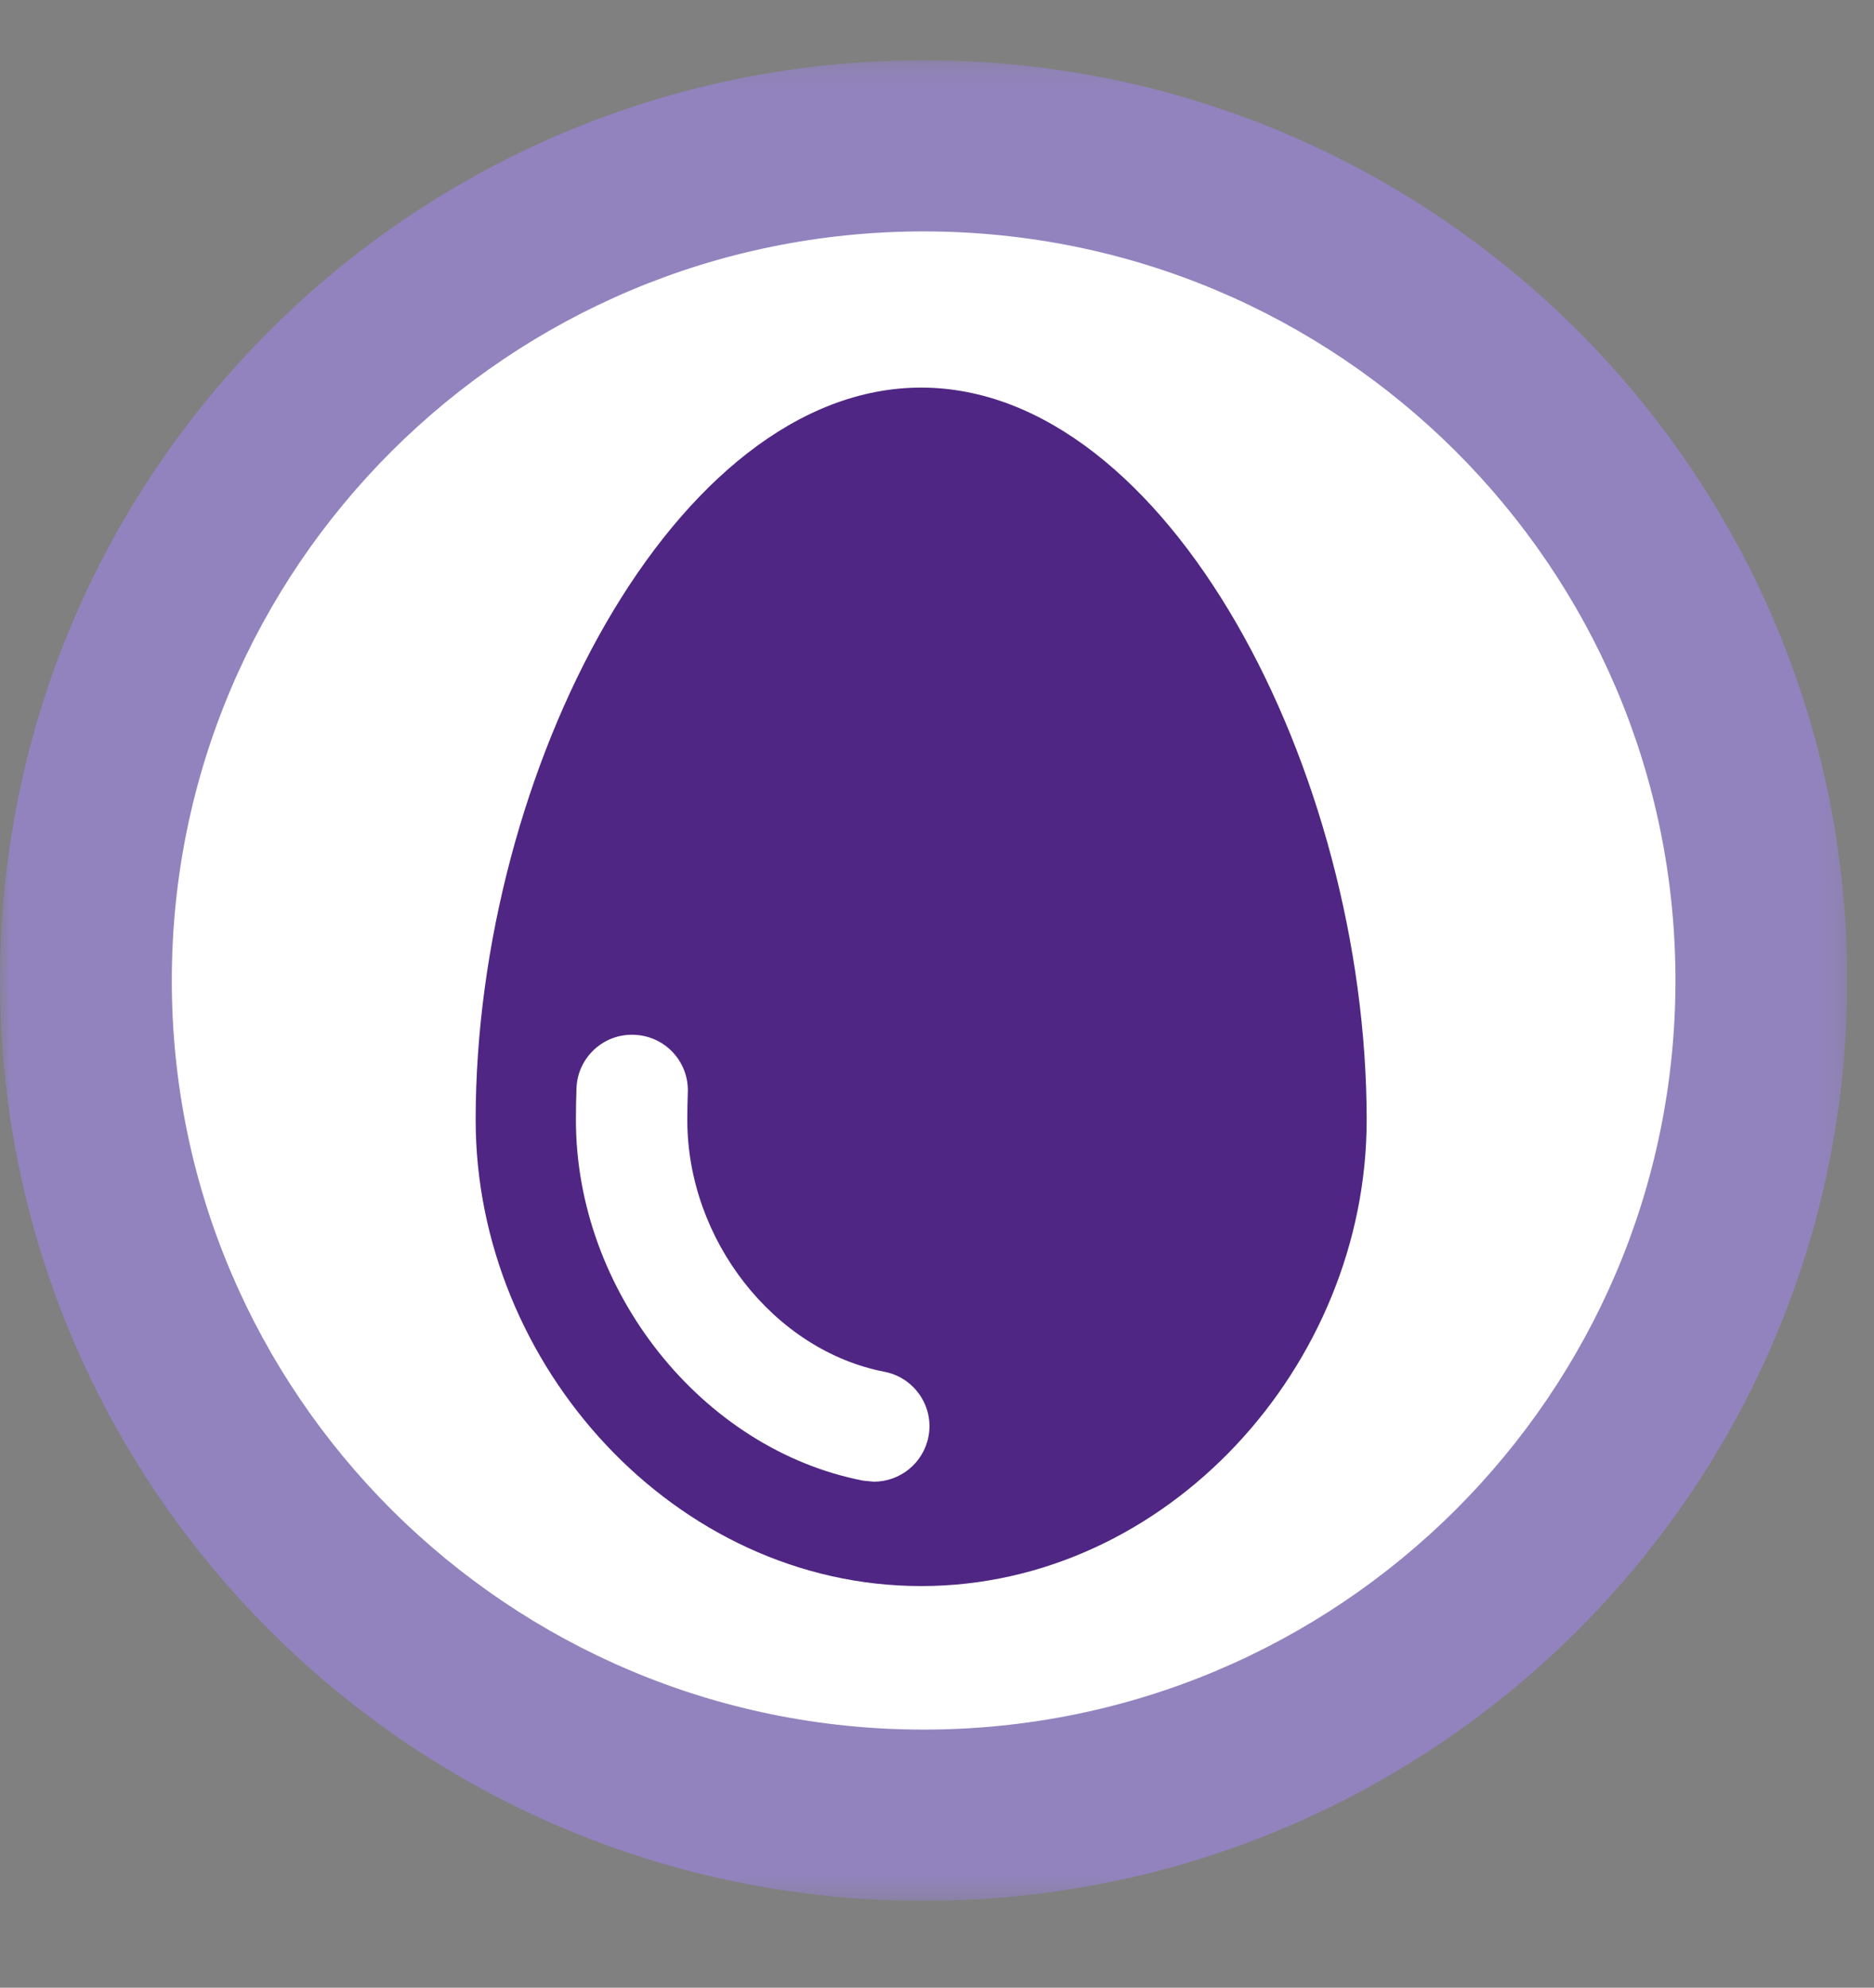
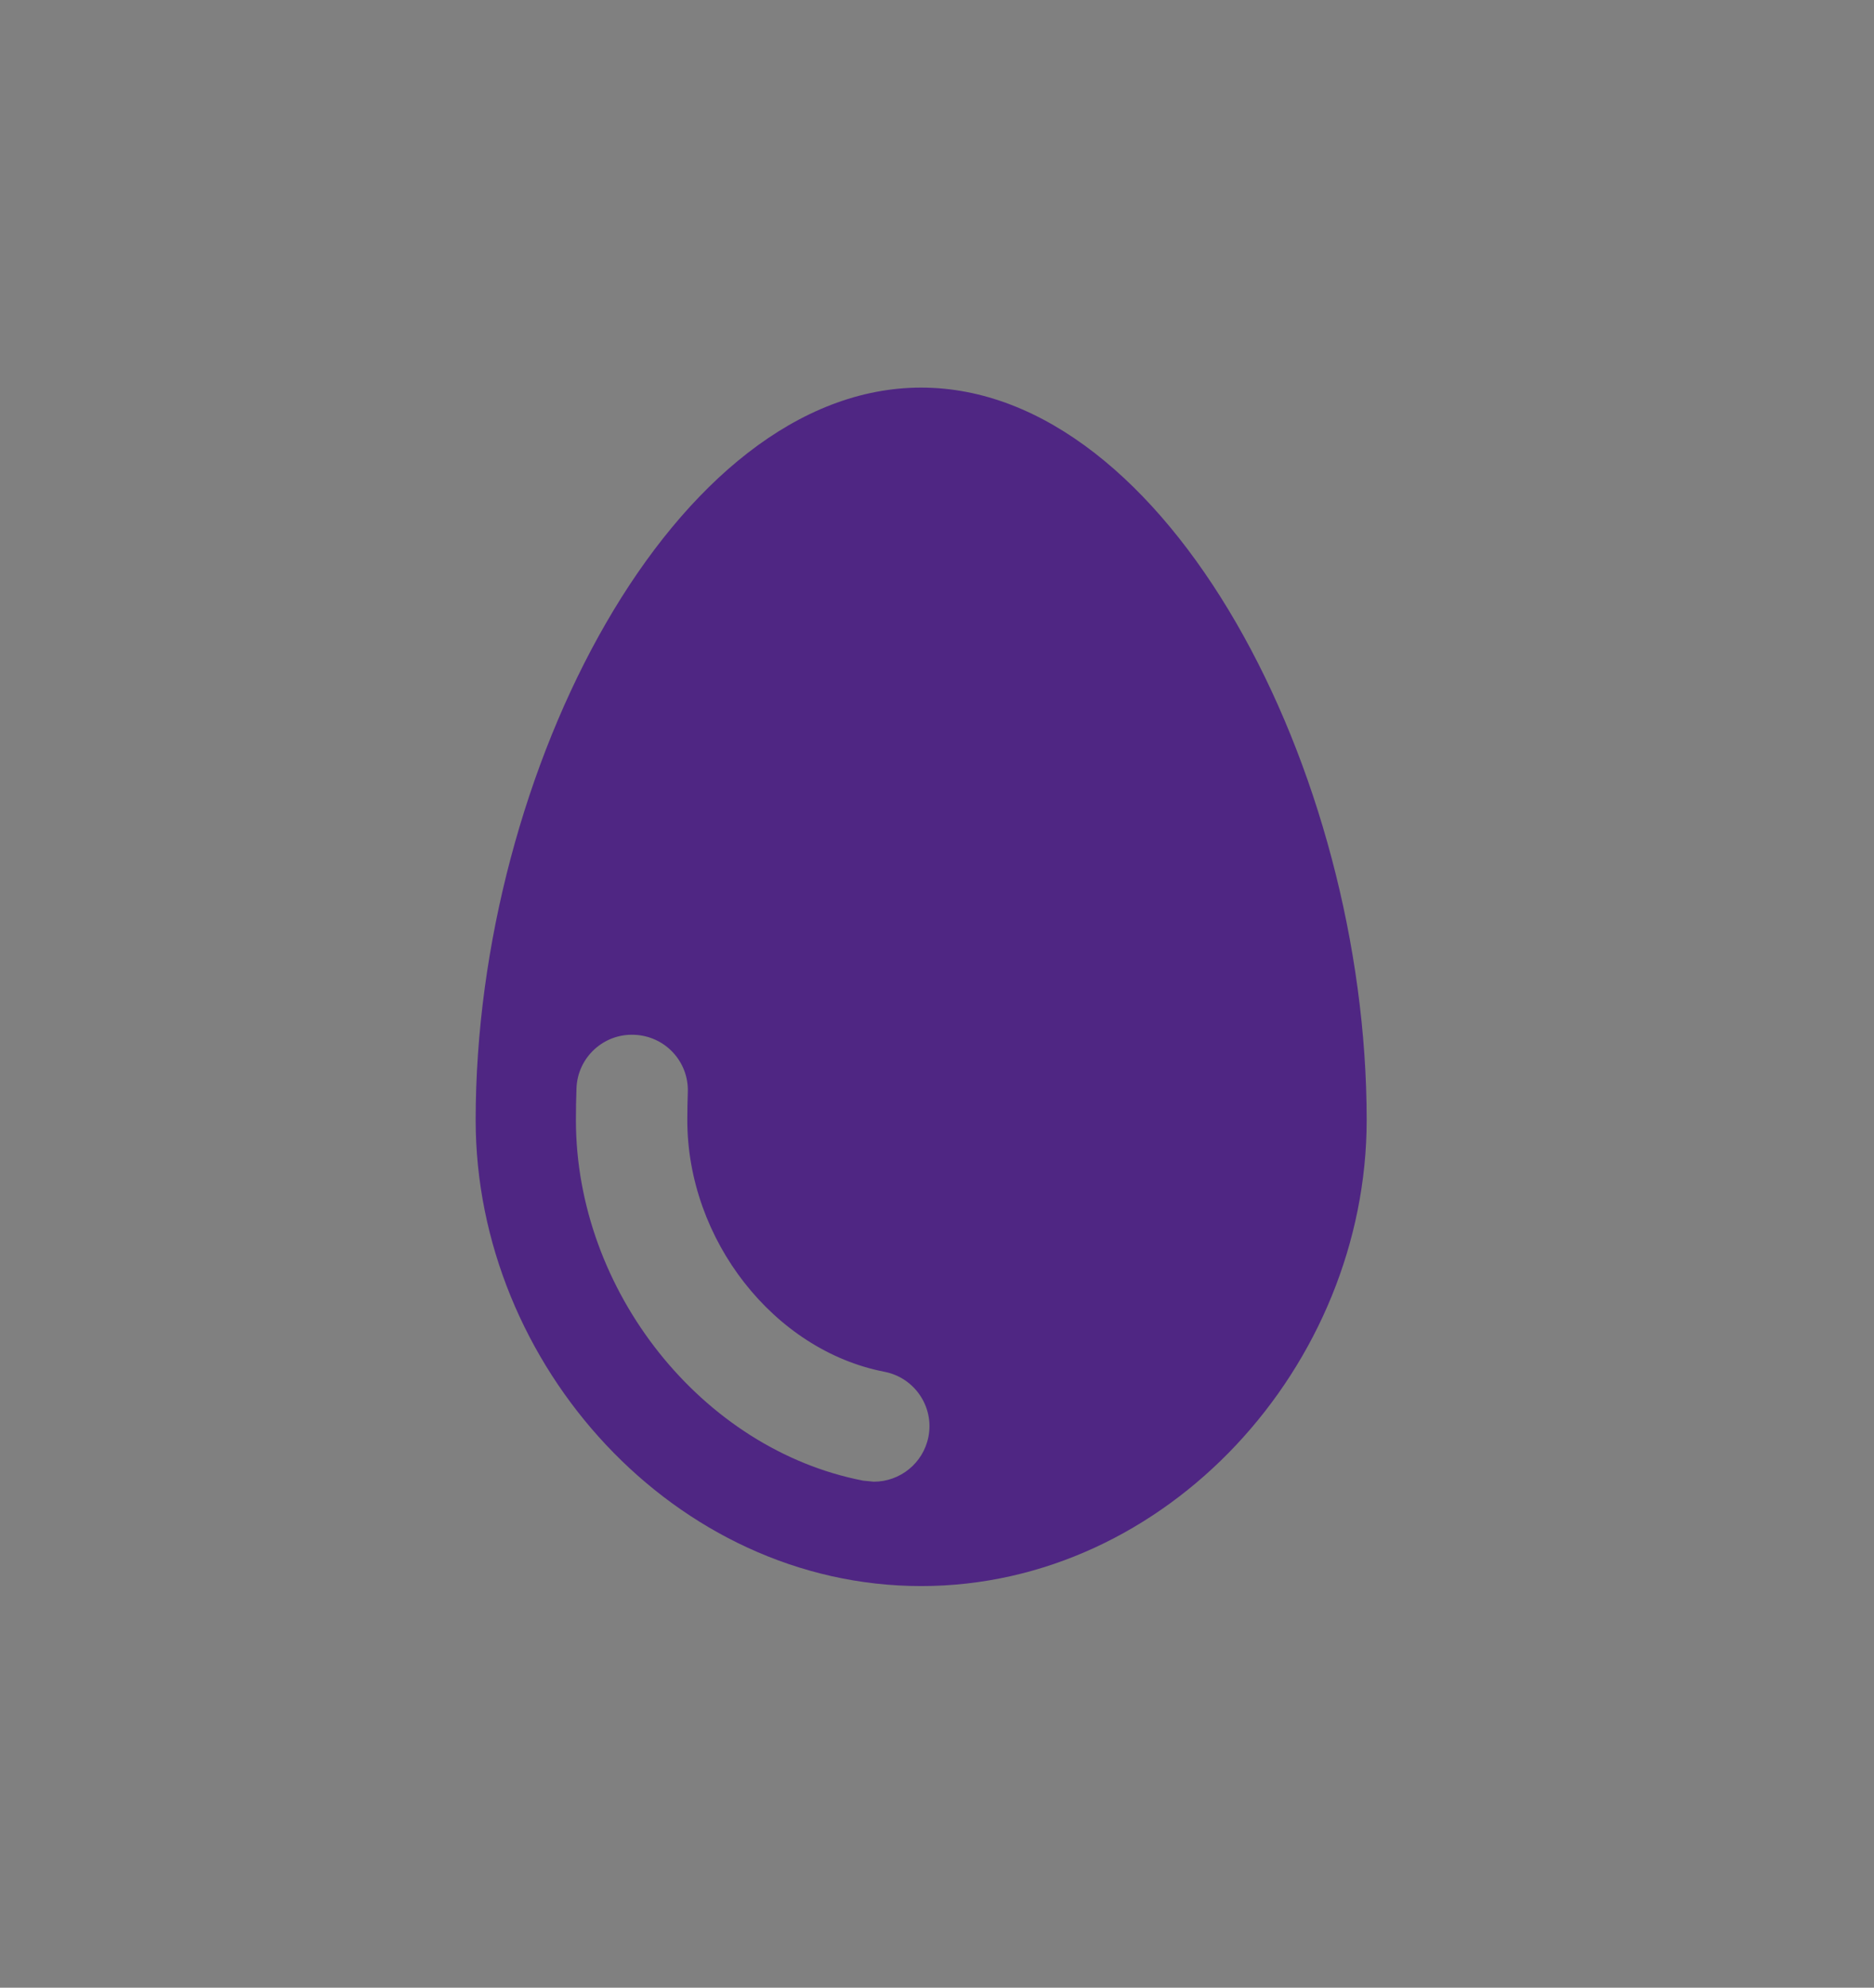
<svg xmlns="http://www.w3.org/2000/svg" xmlns:xlink="http://www.w3.org/1999/xlink" width="83" height="88" viewBox="0 0 83 88">
  <rect x="0" y="0" width="83" height="88" fill="#808080" stroke="none" />
  <defs>
-     <path id="2wqppx7a5a" d="M0 1.179L81.816 1.179 81.816 82.666 0 82.666z" />
-   </defs>
+     </defs>
  <g fill="none" fill-rule="evenodd">
    <g>
      <g>
        <g>
          <g>
-             <path fill="#FFF" d="M78.012 43.41c0 20.408-16.611 36.955-37.107 36.955-20.49 0-37.1-16.547-37.1-36.955 0-20.408 16.61-36.955 37.1-36.955 20.496 0 37.107 16.547 37.107 36.955" transform="translate(-370 -4010) translate(0 3813) translate(254 197) translate(116)" />
            <g transform="translate(-370 -4010) translate(0 3813) translate(254 197) translate(116) translate(0 1.488)">
              <mask id="tonnfr6u3b" fill="#fff">
                <use xlink:href="#2wqppx7a5a" />
              </mask>
-               <path fill="#9283BE" d="M78.012 41.922h-3.805c-.003 9.168-3.722 17.437-9.754 23.45-6.037 6.006-14.337 9.713-23.548 9.713-9.205 0-17.505-3.707-23.542-9.712-6.032-6.014-9.751-14.283-9.754-23.45.003-9.172 3.722-17.438 9.754-23.452C23.4 12.463 31.7 8.76 40.905 8.757c9.21.002 17.51 3.706 23.548 9.714 6.032 6.014 9.751 14.28 9.754 23.451h7.609c-.002-22.504-18.313-40.741-40.91-40.744C18.31 1.181.001 19.418 0 41.922c.002 22.501 18.31 40.741 40.905 40.744 22.598-.003 40.909-18.243 40.911-40.744h-3.804z" mask="url(#tonnfr6u3b)" />
+               <path fill="#9283BE" d="M78.012 41.922h-3.805c-.003 9.168-3.722 17.437-9.754 23.45-6.037 6.006-14.337 9.713-23.548 9.713-9.205 0-17.505-3.707-23.542-9.712-6.032-6.014-9.751-14.283-9.754-23.45.003-9.172 3.722-17.438 9.754-23.452C23.4 12.463 31.7 8.76 40.905 8.757c9.21.002 17.51 3.706 23.548 9.714 6.032 6.014 9.751 14.28 9.754 23.451h7.609c-.002-22.504-18.313-40.741-40.91-40.744C18.31 1.181.001 19.418 0 41.922c.002 22.501 18.31 40.741 40.905 40.744 22.598-.003 40.909-18.243 40.911-40.744z" mask="url(#tonnfr6u3b)" />
            </g>
            <path fill="#4F2683" d="M41.121 63.608c-.23 1.173-1.258 1.99-2.42 1.99l-.471-.046c-7.136-1.381-12.723-8.395-12.723-15.968 0-.467.008-.941.026-1.413.054-1.36 1.203-2.419 2.56-2.358 1.363.051 2.423 1.192 2.37 2.55-.014.405-.022.818-.022 1.221 0 5.304 3.834 10.197 8.729 11.147 1.336.258 2.211 1.549 1.951 2.877m-.324-46.448c-10.897 0-19.73 16.968-19.73 32.424 0 10.853 8.833 20.635 19.73 20.635 10.9 0 19.733-9.782 19.733-20.635 0-15.456-8.833-32.424-19.733-32.424" transform="translate(-370 -4010) translate(0 3813) translate(254 197) translate(116)" />
          </g>
        </g>
      </g>
    </g>
  </g>
</svg>